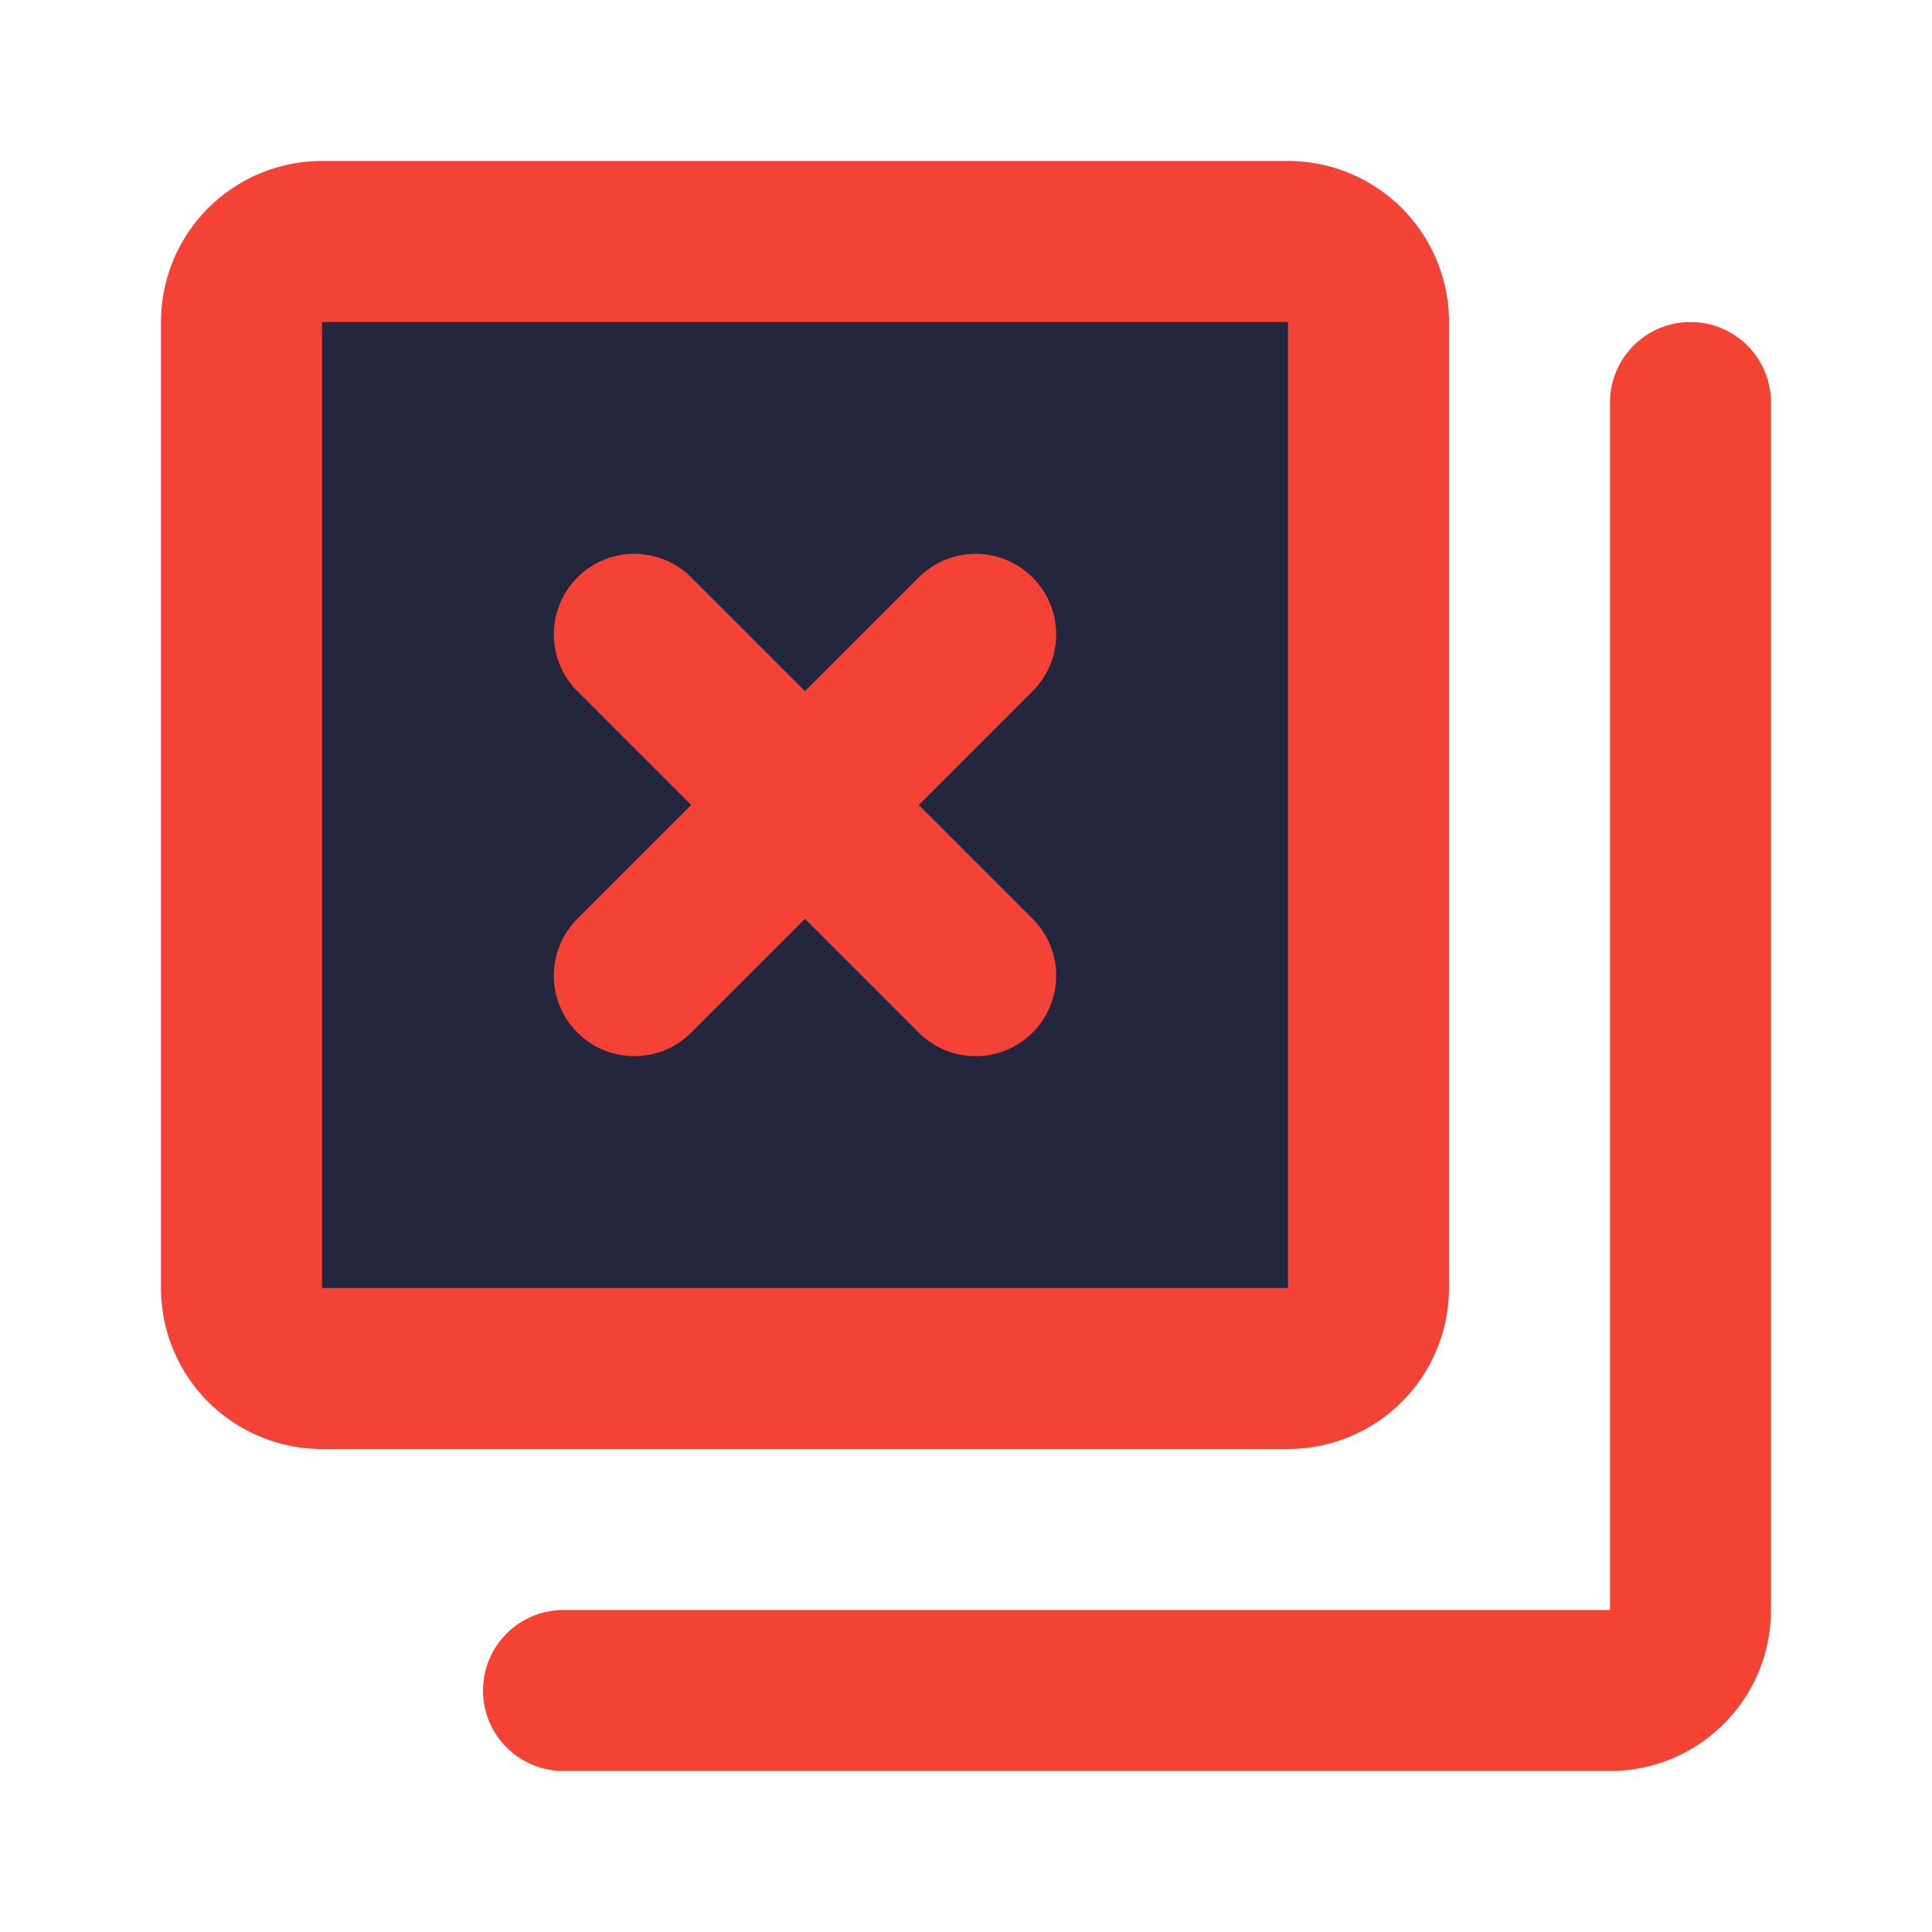
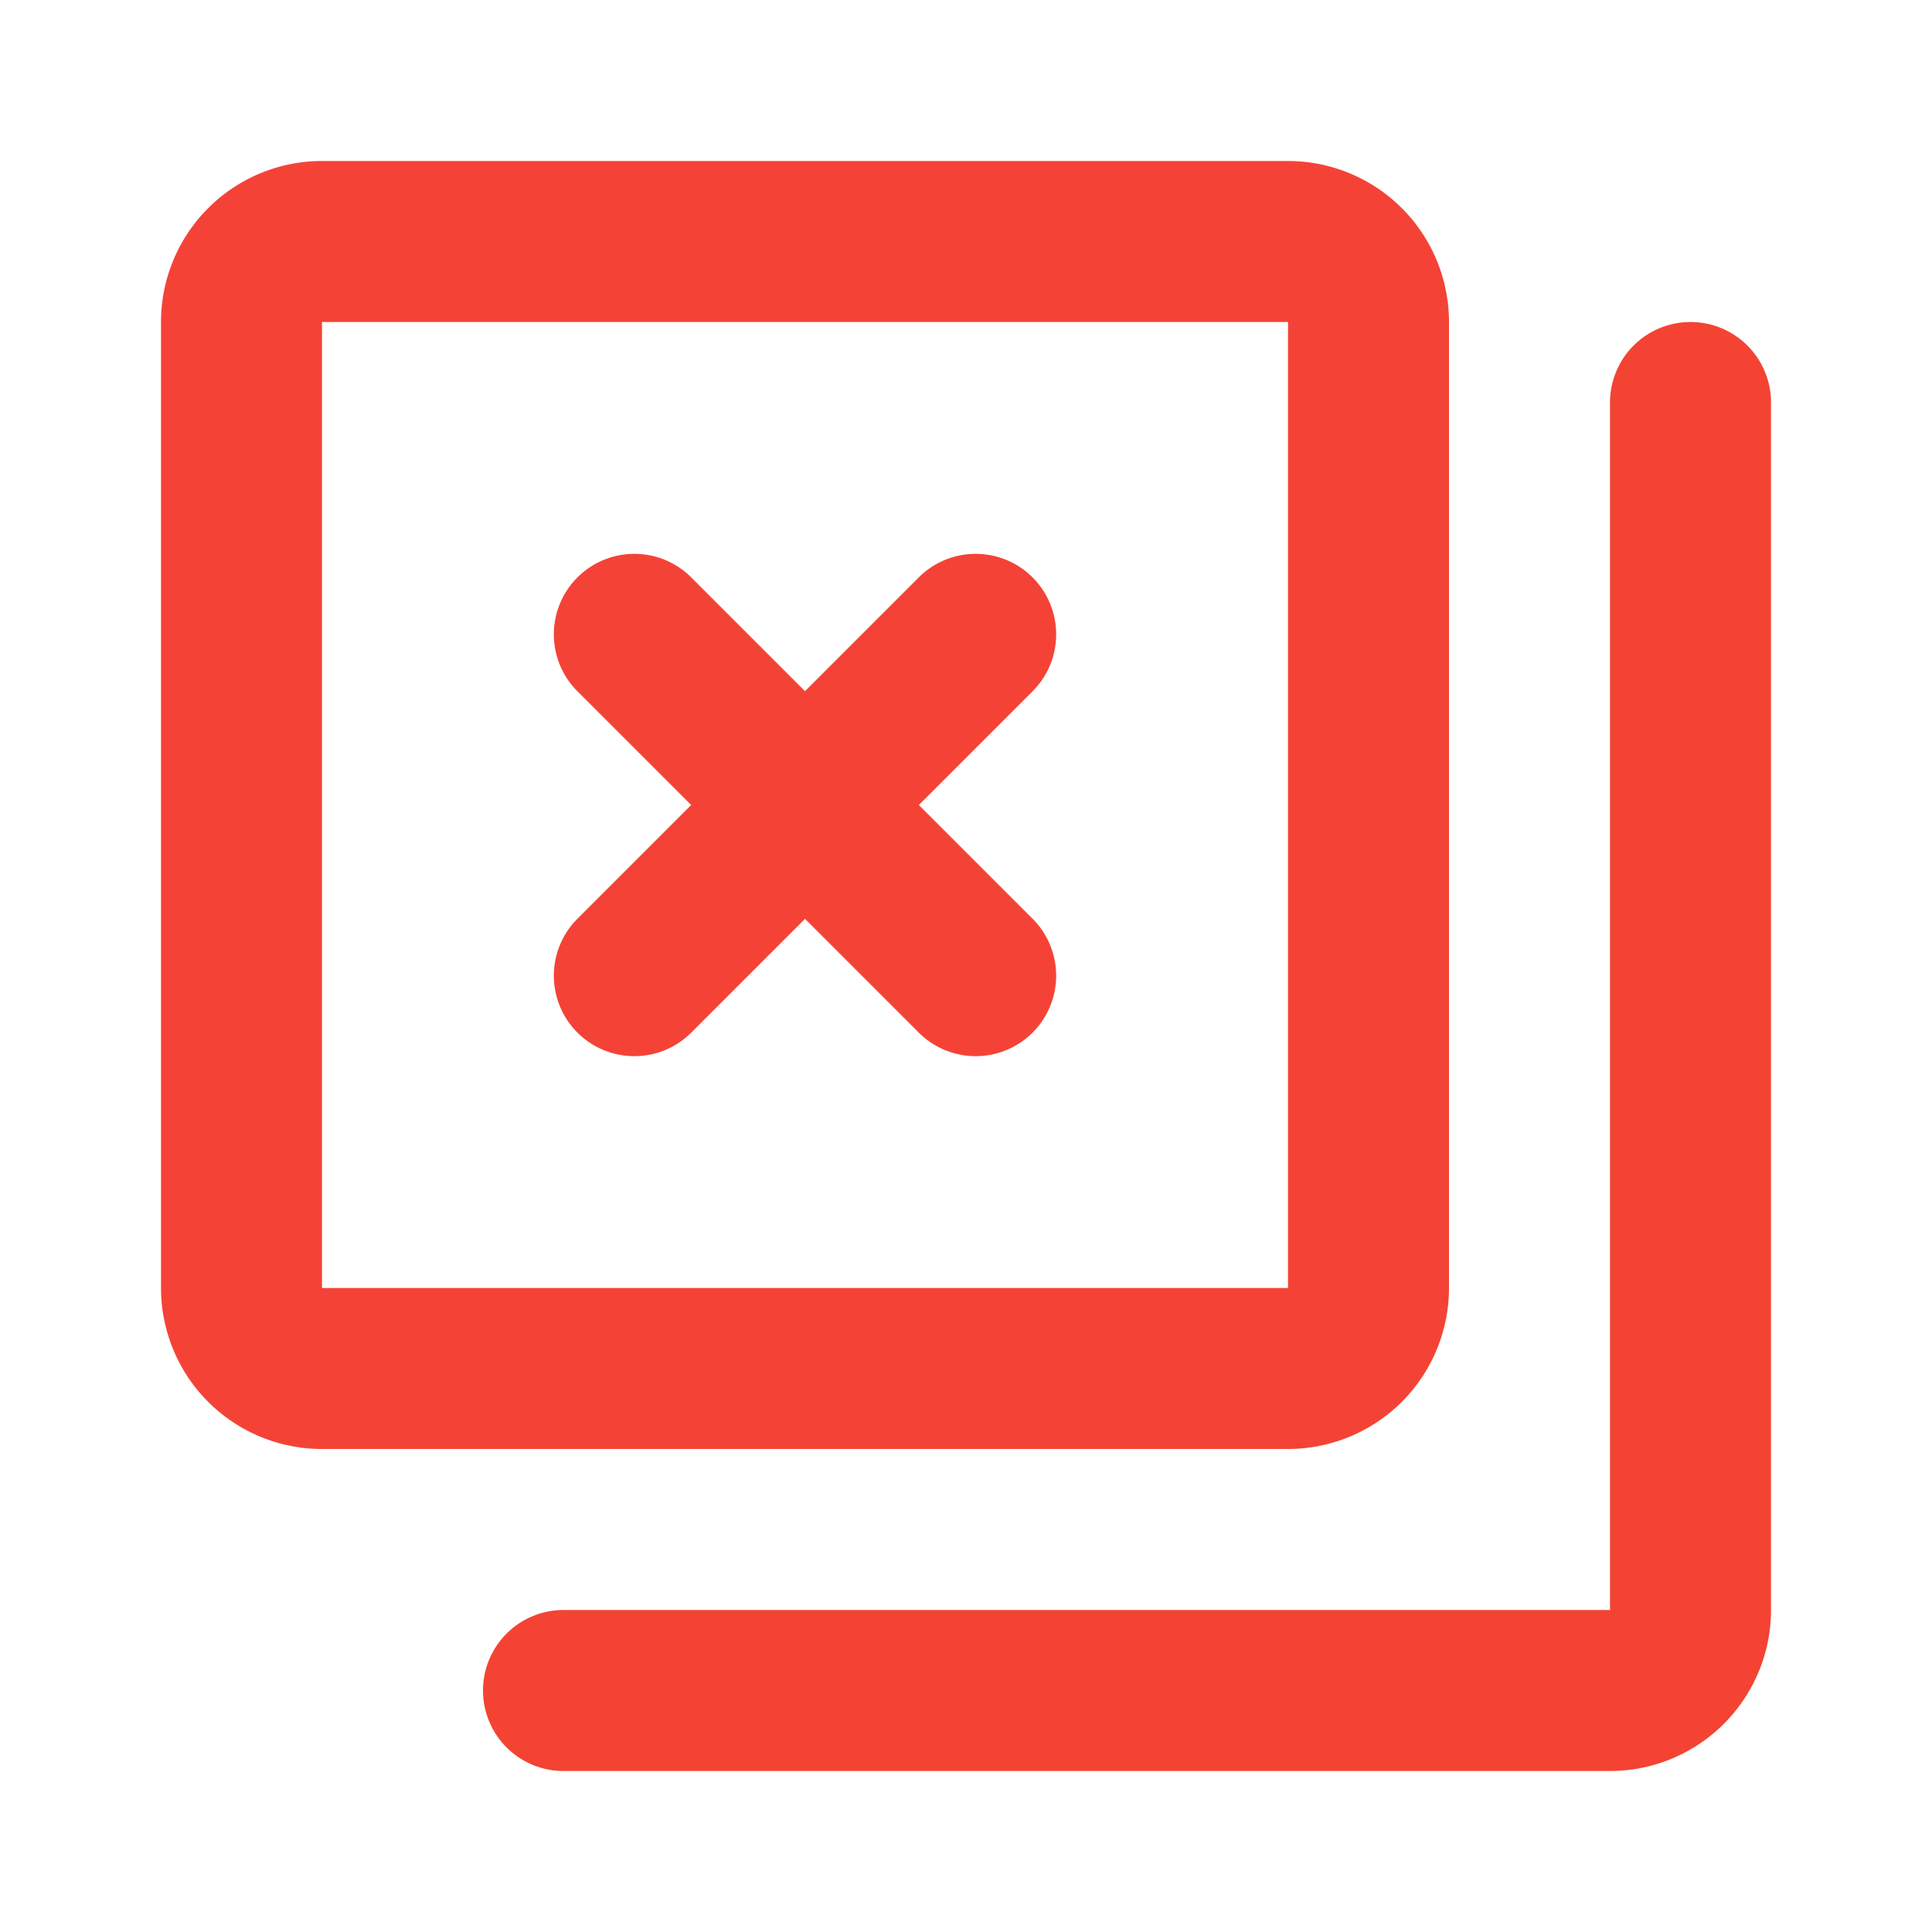
<svg xmlns="http://www.w3.org/2000/svg" fill="#000000" width="800px" height="800px" viewBox="0 0 24 24" id="delete-collection" data-name="Flat Line" class="icon flat-line">
-   <rect x="3" y="3" width="14" height="14" rx="1" style="fill: #23263c; stroke-width: 2;" />
  <path d="M7.88,7.88l4.24,4.24m-4.24,0,4.24-4.24M17,16V4a1,1,0,0,0-1-1H4A1,1,0,0,0,3,4V16a1,1,0,0,0,1,1H16A1,1,0,0,0,17,16Z" style="fill: none; stroke: #F44336; stroke-linecap: round; stroke-linejoin: round; stroke-width: 2;" />
  <path d="M7,21H20a1,1,0,0,0,1-1V5" style="fill: none; stroke:#F44332; stroke-linecap: round; stroke-linejoin: round; stroke-width: 2;" />
</svg>